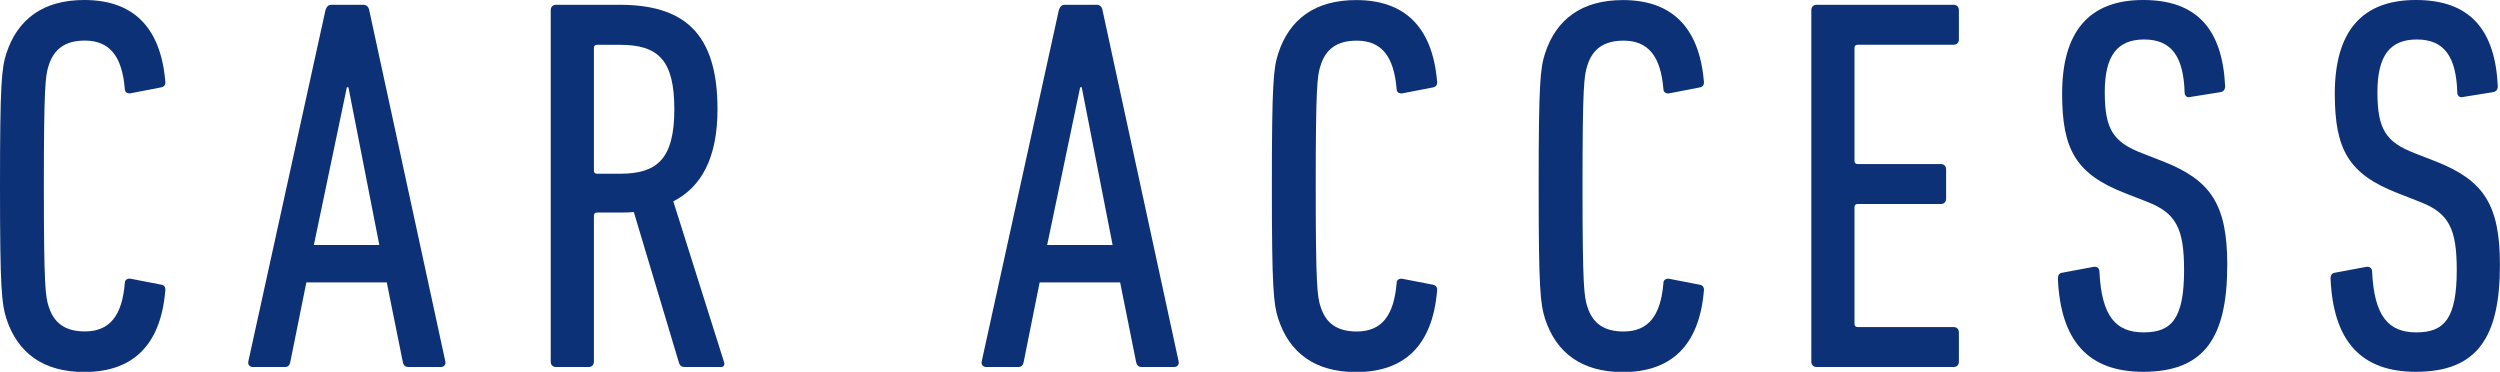
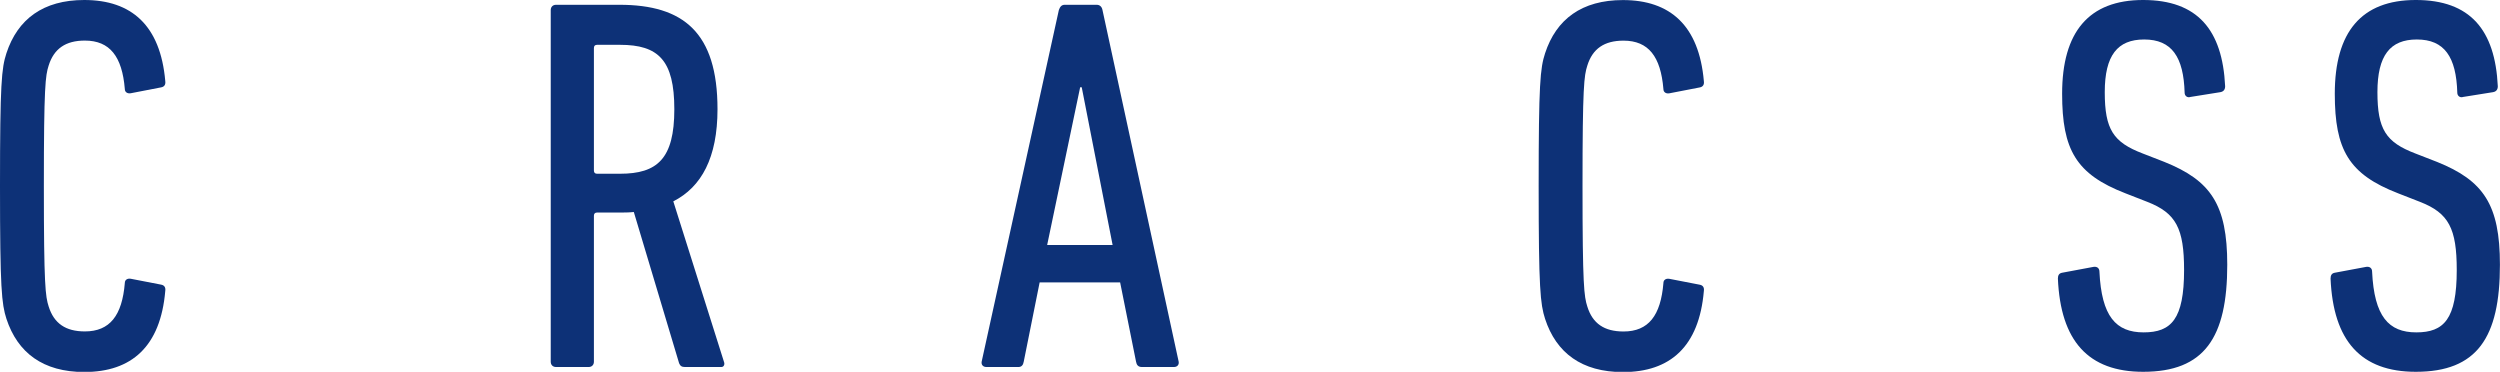
<svg xmlns="http://www.w3.org/2000/svg" id="_レイヤー_2" viewBox="0 0 36.592 5.442">
  <defs>
    <style>.cls-1{fill:#0d3177;}</style>
  </defs>
  <g id="_レイヤー_1-2">
    <path class="cls-1" d="m0,2.722C0,1.217.023.998.094.779c.164-.499.538-.779,1.139-.779.694,0,1.115.374,1.186,1.186.008.055-.016.085-.062.093l-.444.086c-.047.008-.086-.016-.086-.062-.039-.476-.219-.709-.585-.709-.28,0-.452.117-.53.366-.047.148-.07.296-.07,1.763,0,1.466.023,1.613.07,1.762.078.25.25.366.53.366.366,0,.546-.233.585-.709,0-.047.039-.07.086-.062l.444.086c.047.008.07.039.062.093-.07.812-.491,1.186-1.186,1.186-.601,0-.975-.28-1.139-.779-.07-.219-.094-.437-.094-1.941Z" />
-     <path class="cls-1" d="m4.764.148c.016-.047.039-.078.086-.078h.468c.047,0,.078.031.086.078l1.115,5.146c.008.047-.023.078-.07.078h-.468c-.055,0-.078-.031-.086-.078l-.234-1.161h-1.177l-.234,1.161c-.008.047-.031.078-.078.078h-.468c-.047,0-.078-.031-.07-.078L4.764.148Zm.788,3.438l-.452-2.309h-.023l-.483,2.309h.959Z" />
    <path class="cls-1" d="m10.026,5.372c-.047,0-.07-.016-.086-.055l-.663-2.214c-.069.008-.147.008-.218.008h-.32c-.03,0-.046.016-.046.047v2.136c0,.047-.031.078-.078.078h-.476c-.047,0-.078-.031-.078-.078V.148c0-.047.031-.078.078-.078h.928c.936,0,1.435.405,1.435,1.528,0,.709-.234,1.139-.647,1.349l.741,2.347c.016.039,0,.078-.039.078h-.53Zm-.156-3.773c0-.718-.233-.943-.795-.943h-.336c-.03,0-.046.016-.046.047v1.793c0,.031.016.047.046.047h.336c.546,0,.795-.219.795-.943Z" />
    <path class="cls-1" d="m15.498.148c.016-.047.039-.078.086-.078h.468c.047,0,.077.031.085.078l1.115,5.146c.008.047-.023.078-.07.078h-.468c-.055,0-.078-.031-.086-.078l-.233-1.161h-1.178l-.233,1.161c-.008.047-.031.078-.078.078h-.468c-.047,0-.078-.031-.07-.078L15.498.148Zm.787,3.438l-.452-2.309h-.023l-.483,2.309h.959Z" />
-     <path class="cls-1" d="m18.616,2.722c0-1.505.023-1.724.094-1.942.163-.499.538-.779,1.139-.779.693,0,1.114.374,1.185,1.186.008.055-.016.085-.062.093l-.444.086c-.047.008-.086-.016-.086-.062-.039-.476-.218-.709-.584-.709-.281,0-.453.117-.53.366-.047.148-.07.296-.07,1.763,0,1.466.023,1.613.07,1.762.077.25.249.366.53.366.366,0,.545-.233.584-.709,0-.047.039-.07.086-.062l.444.086c.047.008.07.039.062.093-.07.812-.491,1.186-1.185,1.186-.601,0-.976-.28-1.139-.779-.07-.219-.094-.437-.094-1.941Z" />
    <path class="cls-1" d="m22.521,2.722c0-1.505.023-1.724.094-1.942.163-.499.538-.779,1.139-.779.693,0,1.114.374,1.185,1.186.008.055-.016.085-.062.093l-.444.086c-.047.008-.086-.016-.086-.062-.039-.476-.218-.709-.584-.709-.281,0-.453.117-.53.366-.047.148-.07.296-.07,1.763,0,1.466.023,1.613.07,1.762.077.25.249.366.53.366.366,0,.545-.233.584-.709,0-.047.039-.07.086-.062l.444.086c.047.008.07.039.062.093-.07.812-.491,1.186-1.185,1.186-.601,0-.976-.28-1.139-.779-.07-.219-.094-.437-.094-1.941Z" />
-     <path class="cls-1" d="m26.512.148c0-.047.031-.078.078-.078h2.004c.047,0,.078.031.078.078v.429c0,.047-.031.078-.078.078h-1.403c-.031,0-.047.016-.047.047v1.652c0,.031.016.047.047.047h1.217c.046,0,.077.031.077.078v.429c0,.047-.031.078-.077.078h-1.217c-.031,0-.047.016-.047.047v1.708c0,.03.016.046.047.046h1.403c.047,0,.078.031.078.078v.429c0,.047-.031.078-.078.078h-2.004c-.047,0-.078-.031-.078-.078V.148Z" />
    <path class="cls-1" d="m31.369,5.442c-.804,0-1.209-.452-1.248-1.364,0-.047.016-.078.062-.086l.46-.086c.055-.008.086.023.086.07.031.655.241.889.647.889.405,0,.592-.194.592-.912,0-.608-.116-.834-.537-.998l-.32-.125c-.725-.28-.928-.639-.928-1.458,0-.904.39-1.372,1.186-1.372.795,0,1.161.437,1.2,1.263,0,.047-.023.078-.07.086l-.437.07c-.047.016-.086-.016-.086-.062-.015-.522-.187-.779-.592-.779-.391,0-.577.233-.577.771,0,.546.125.733.554.897l.319.124c.679.273.92.624.92,1.505,0,1.068-.335,1.567-1.231,1.567Z" />
    <path class="cls-1" d="m35.36,5.442c-.804,0-1.209-.452-1.248-1.364,0-.047.016-.078.062-.086l.46-.086c.055-.008.086.023.086.07.031.655.241.889.647.889.405,0,.592-.194.592-.912,0-.608-.116-.834-.537-.998l-.32-.125c-.725-.28-.928-.639-.928-1.458,0-.904.39-1.372,1.186-1.372.795,0,1.161.437,1.2,1.263,0,.047-.023.078-.07.086l-.437.07c-.047.016-.086-.016-.086-.062-.015-.522-.187-.779-.592-.779-.391,0-.577.233-.577.771,0,.546.125.733.554.897l.319.124c.679.273.92.624.92,1.505,0,1.068-.335,1.567-1.231,1.567Z" />
  </g>
</svg>